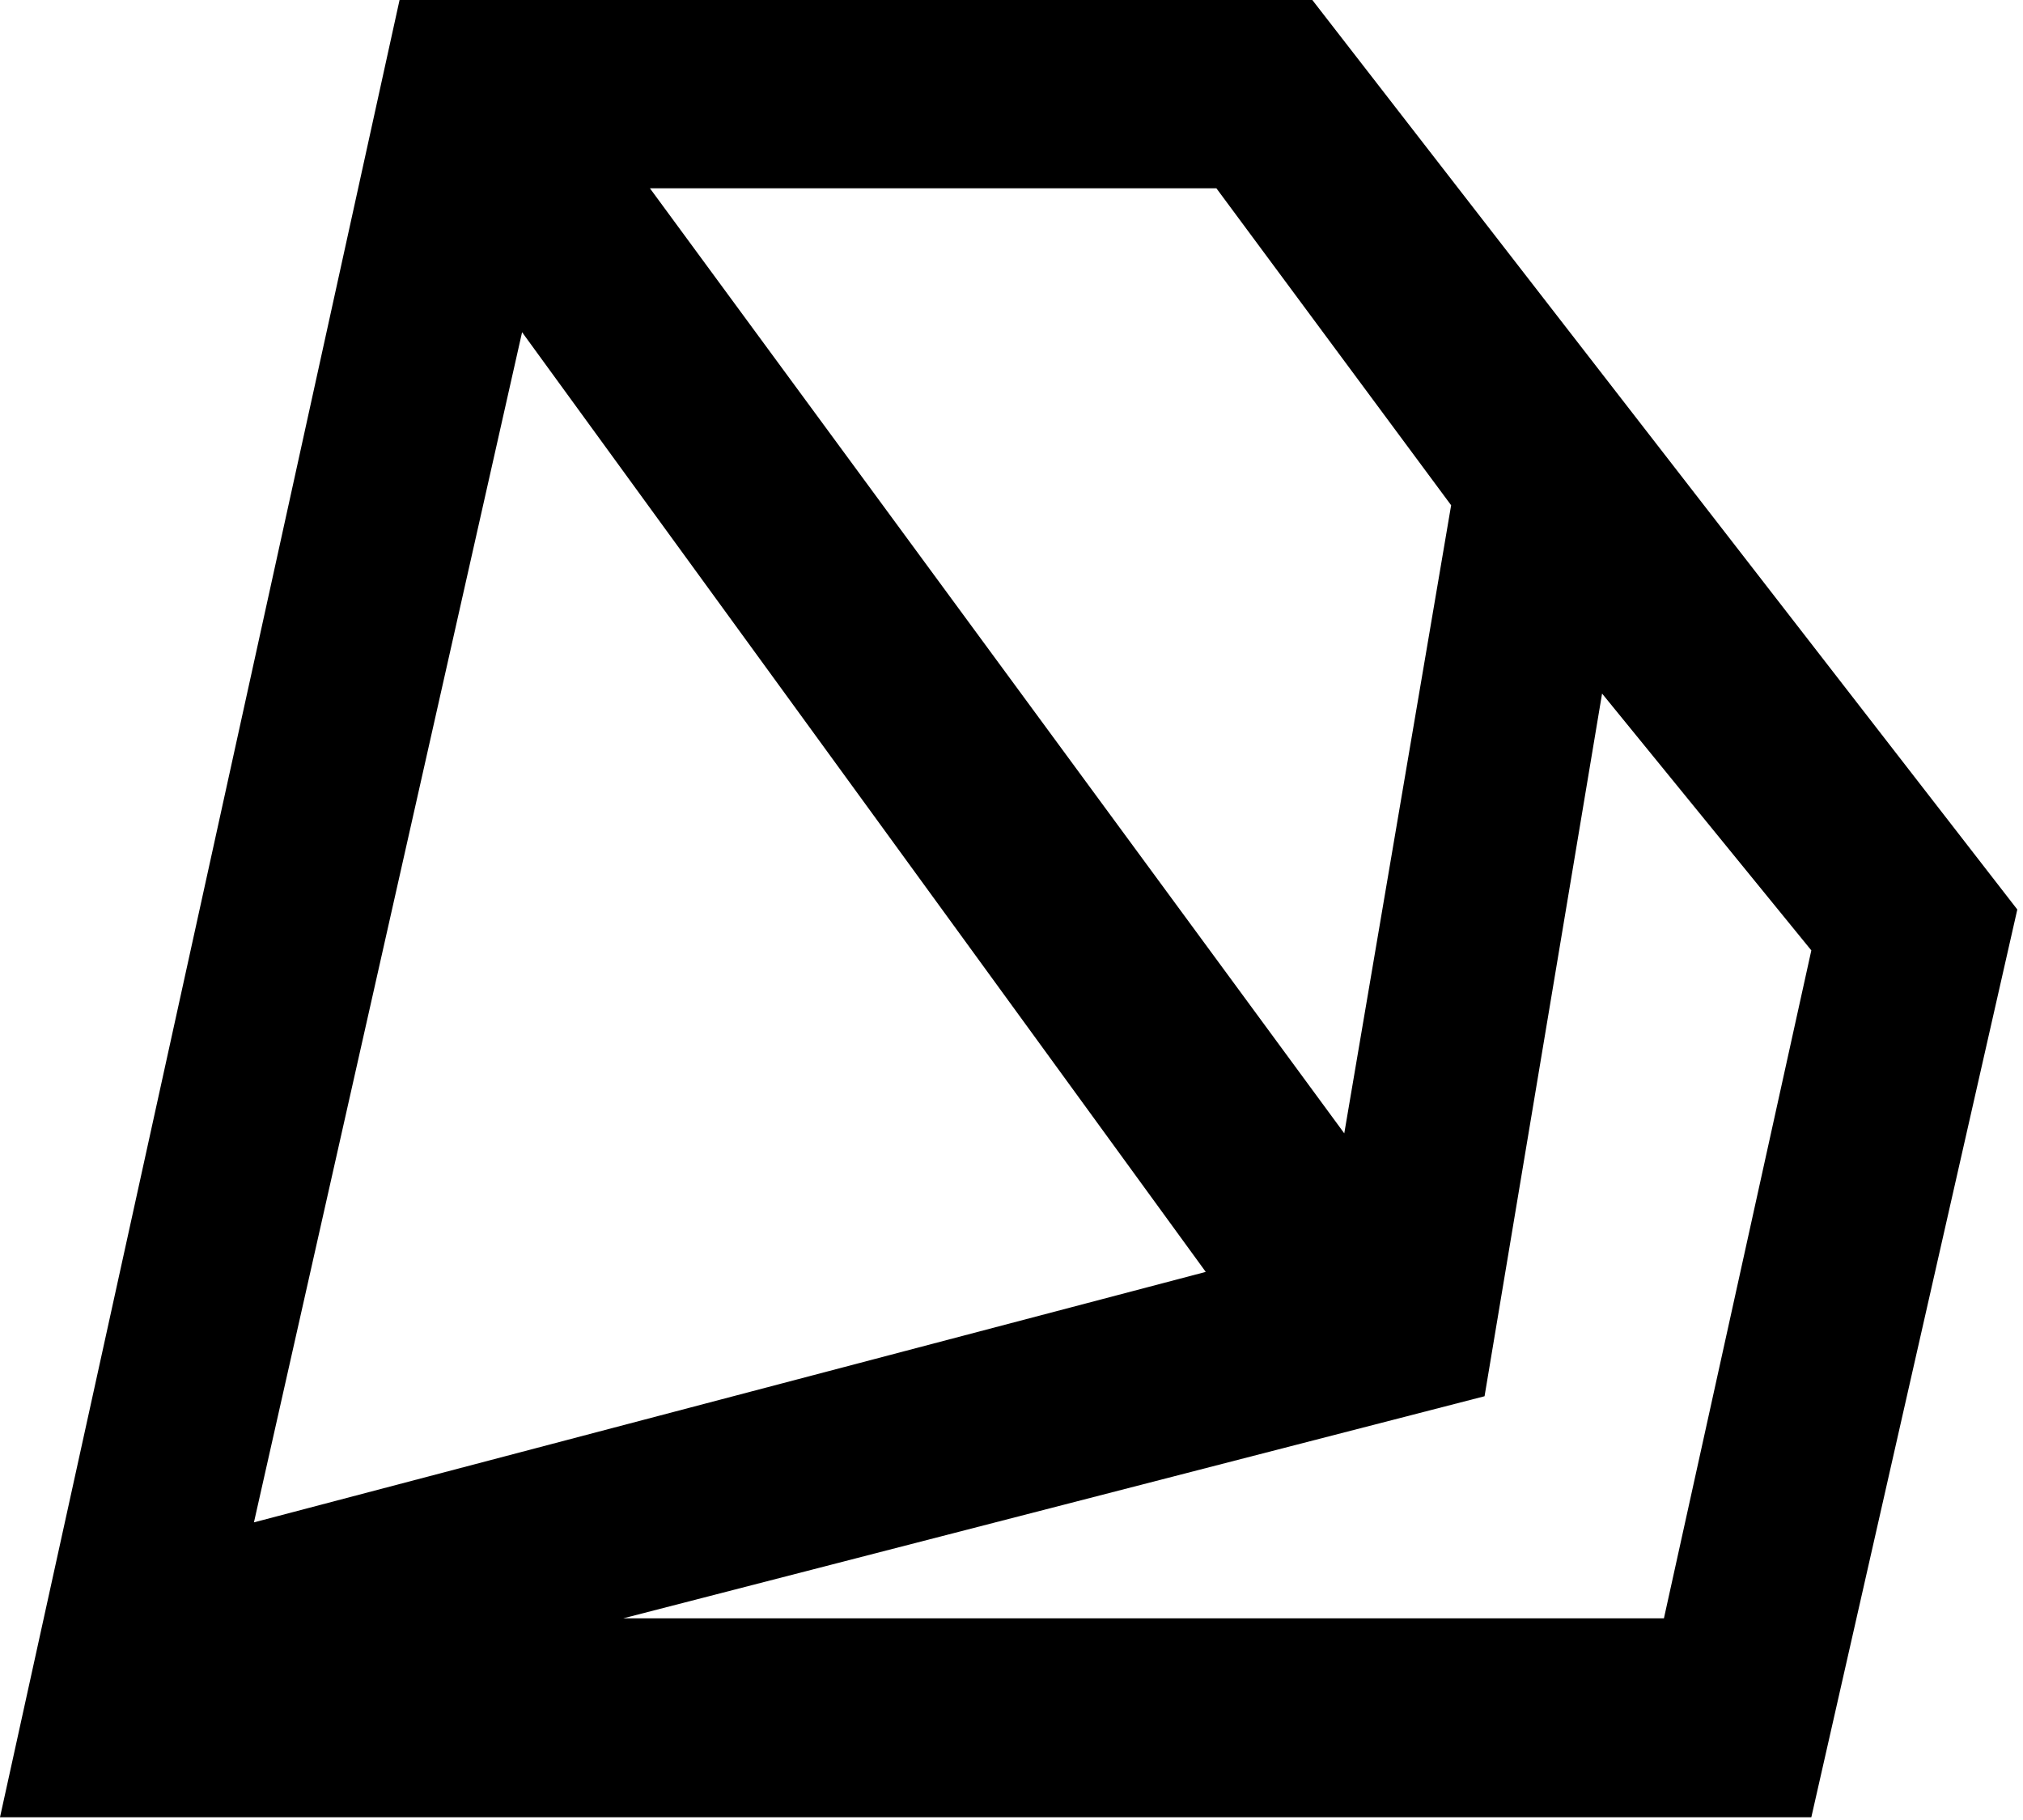
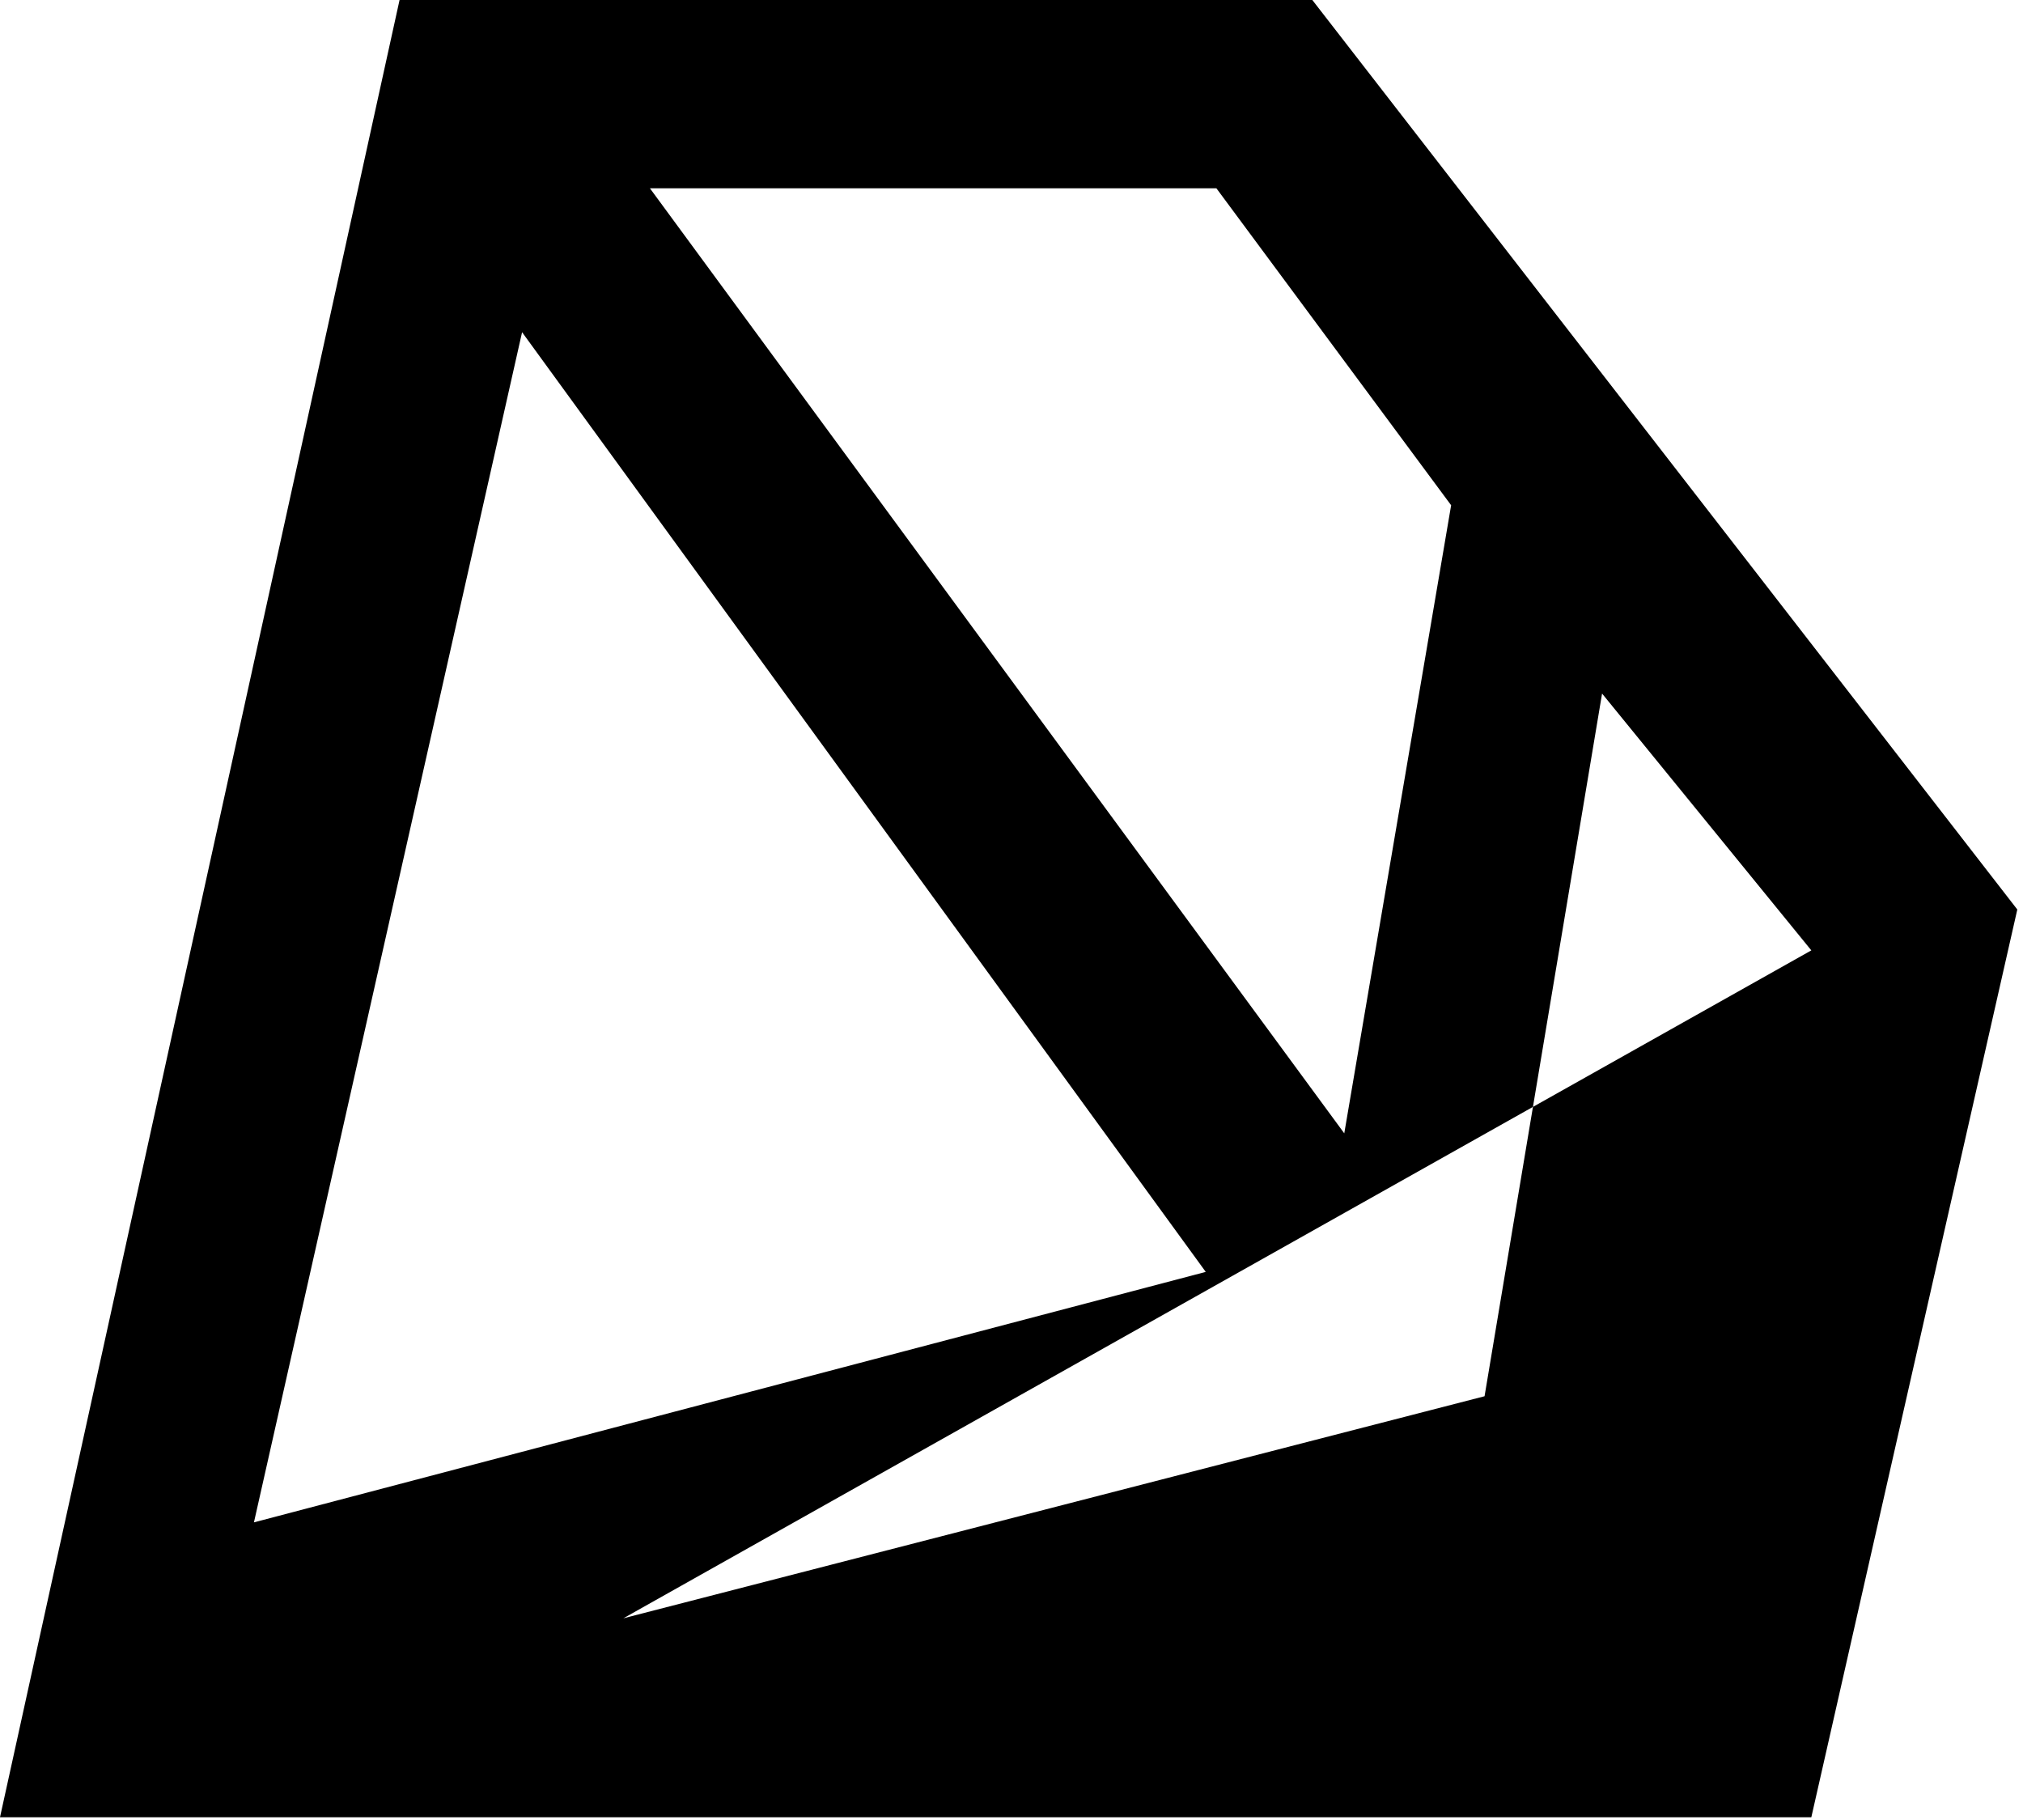
<svg xmlns="http://www.w3.org/2000/svg" width="199" height="179" viewBox="0 0 199 179" fill="none">
-   <path fill-rule="evenodd" clip-rule="evenodd" d="M39.304 0H129.092L198.44 89.462L178.178 178.75H0L39.304 0ZM132.234 111.478L63.934 18.523H119.657L142.746 49.698L132.234 111.478ZM24.98 149.744L51.357 32.676L118.608 125.107L24.98 149.744ZM61.314 159.182H163.679L178.178 93.482L157.594 68.221L146.034 137.338L61.314 159.182Z" fill="black" />
+   <path fill-rule="evenodd" clip-rule="evenodd" d="M39.304 0H129.092L198.44 89.462L178.178 178.75H0L39.304 0ZM132.234 111.478L63.934 18.523H119.657L142.746 49.698L132.234 111.478ZM24.98 149.744L51.357 32.676L118.608 125.107L24.98 149.744ZM61.314 159.182L178.178 93.482L157.594 68.221L146.034 137.338L61.314 159.182Z" fill="black" />
</svg>